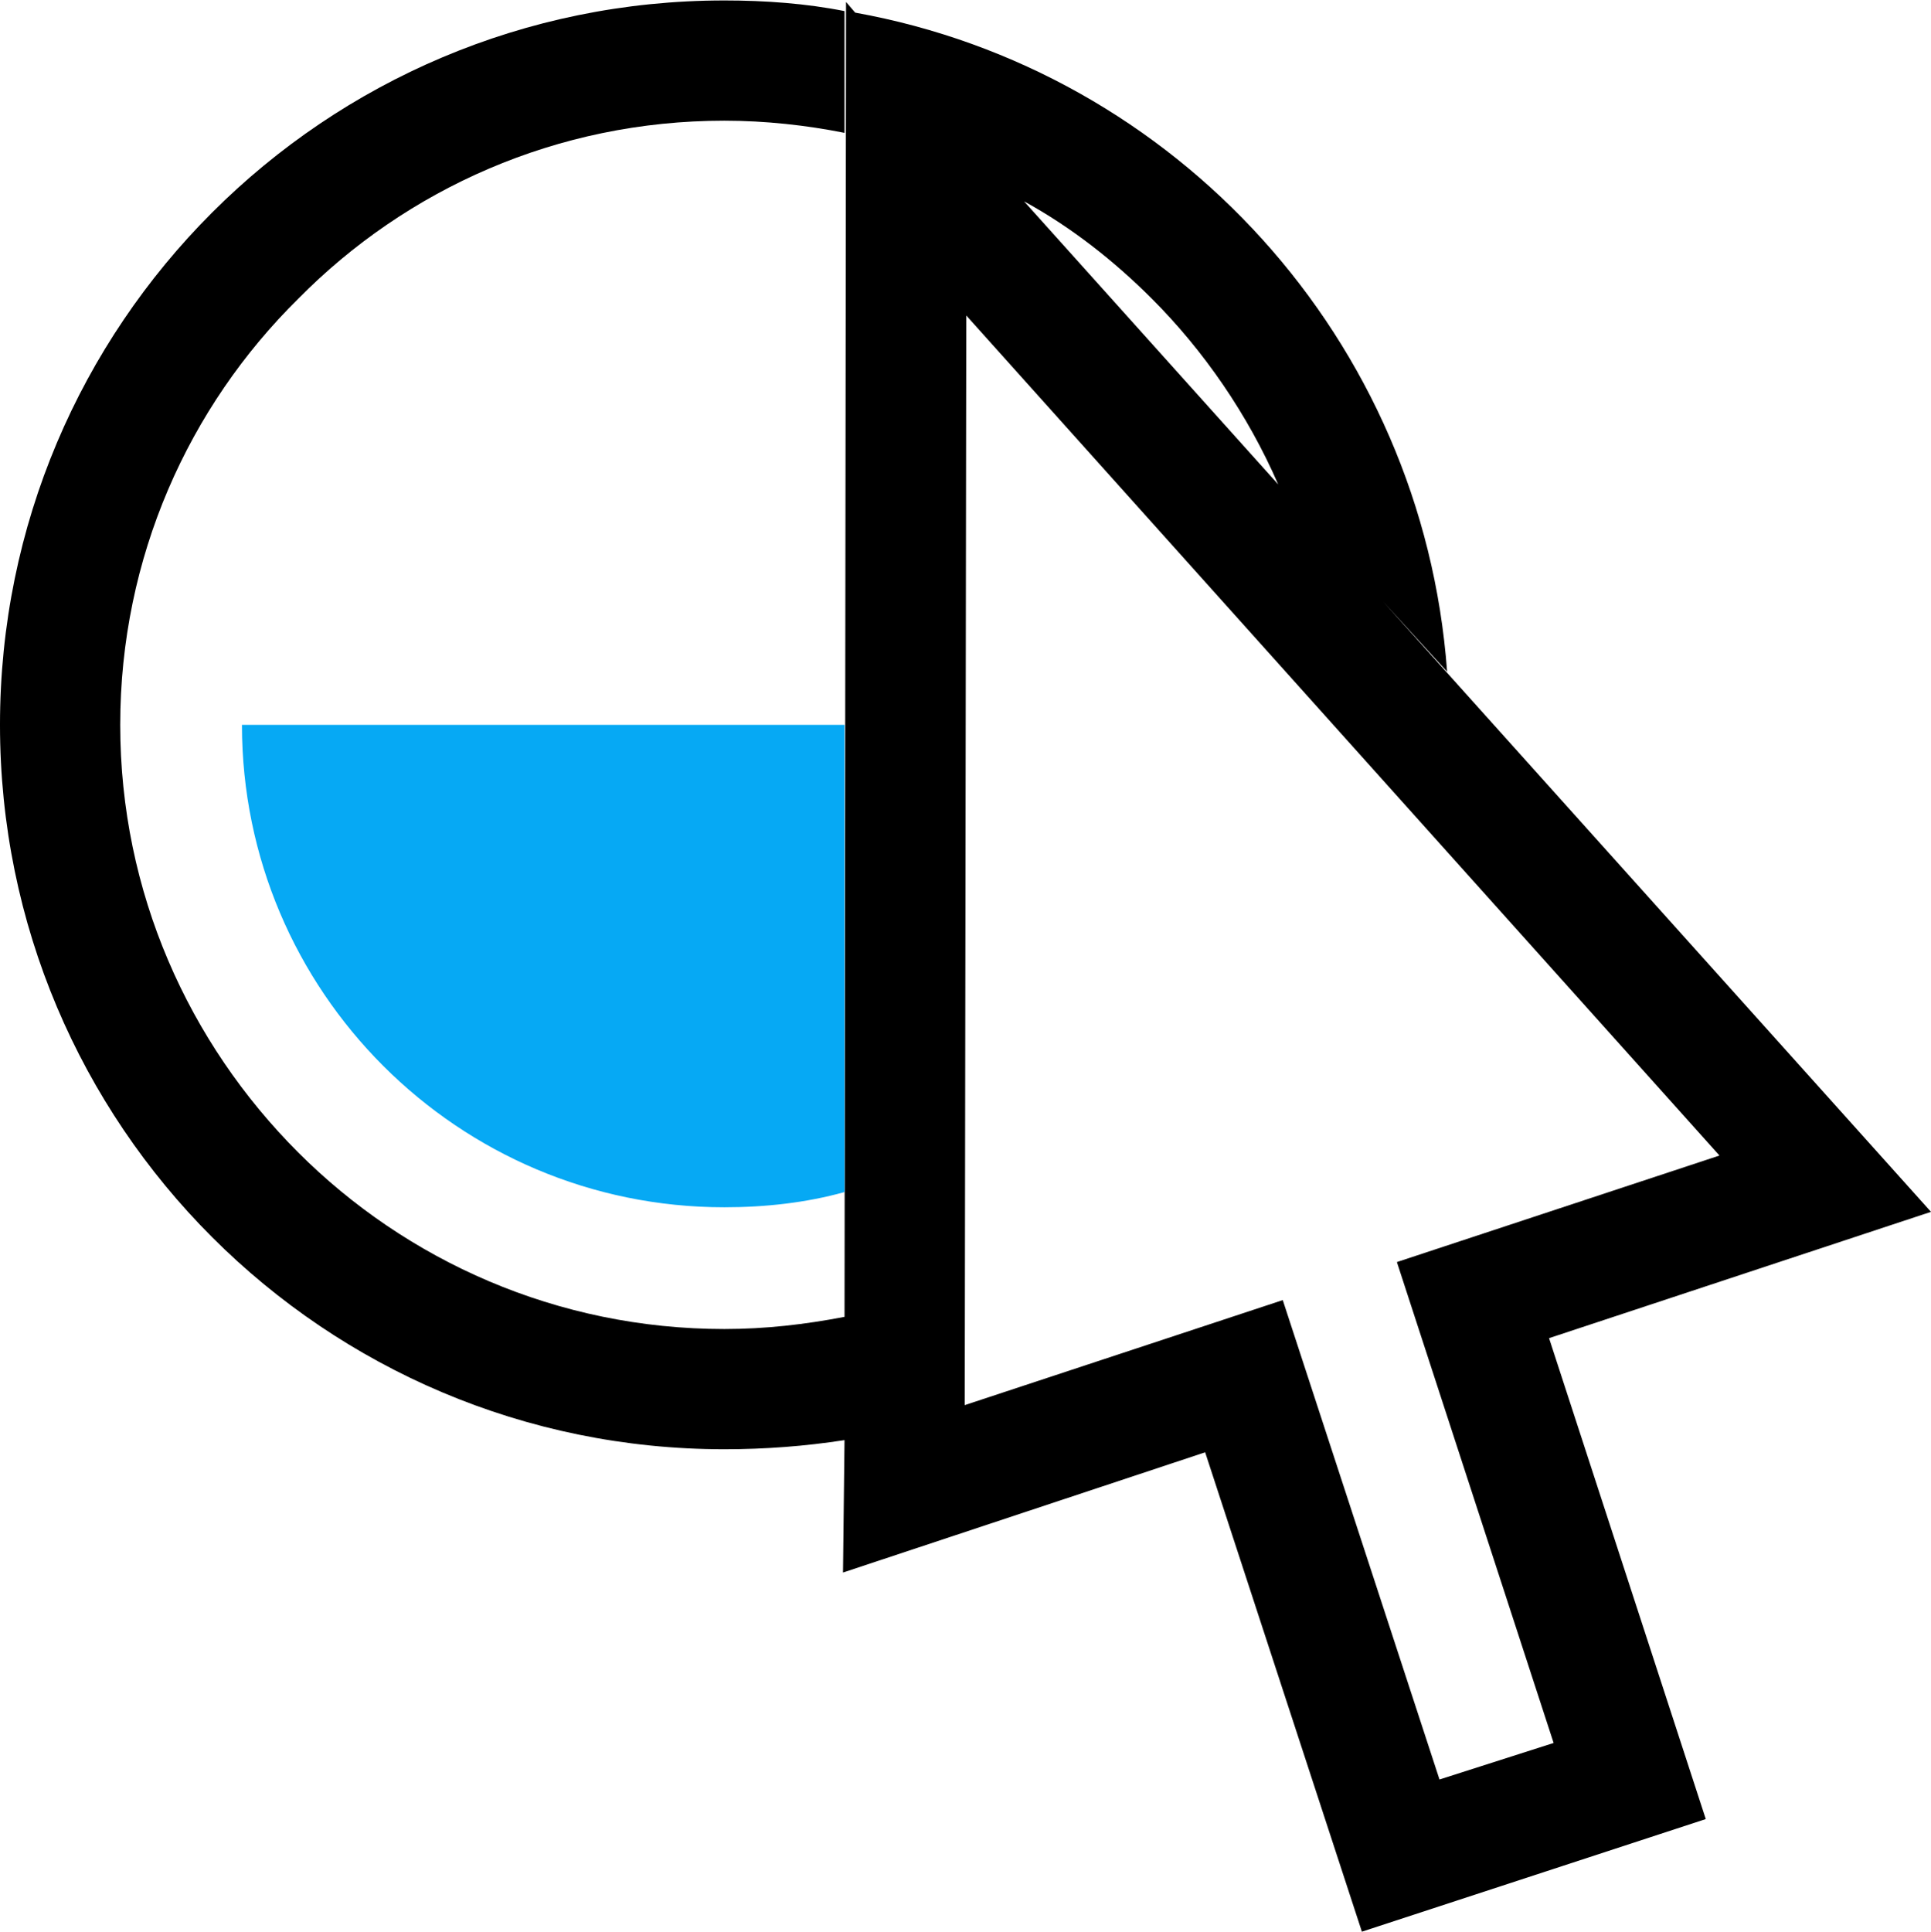
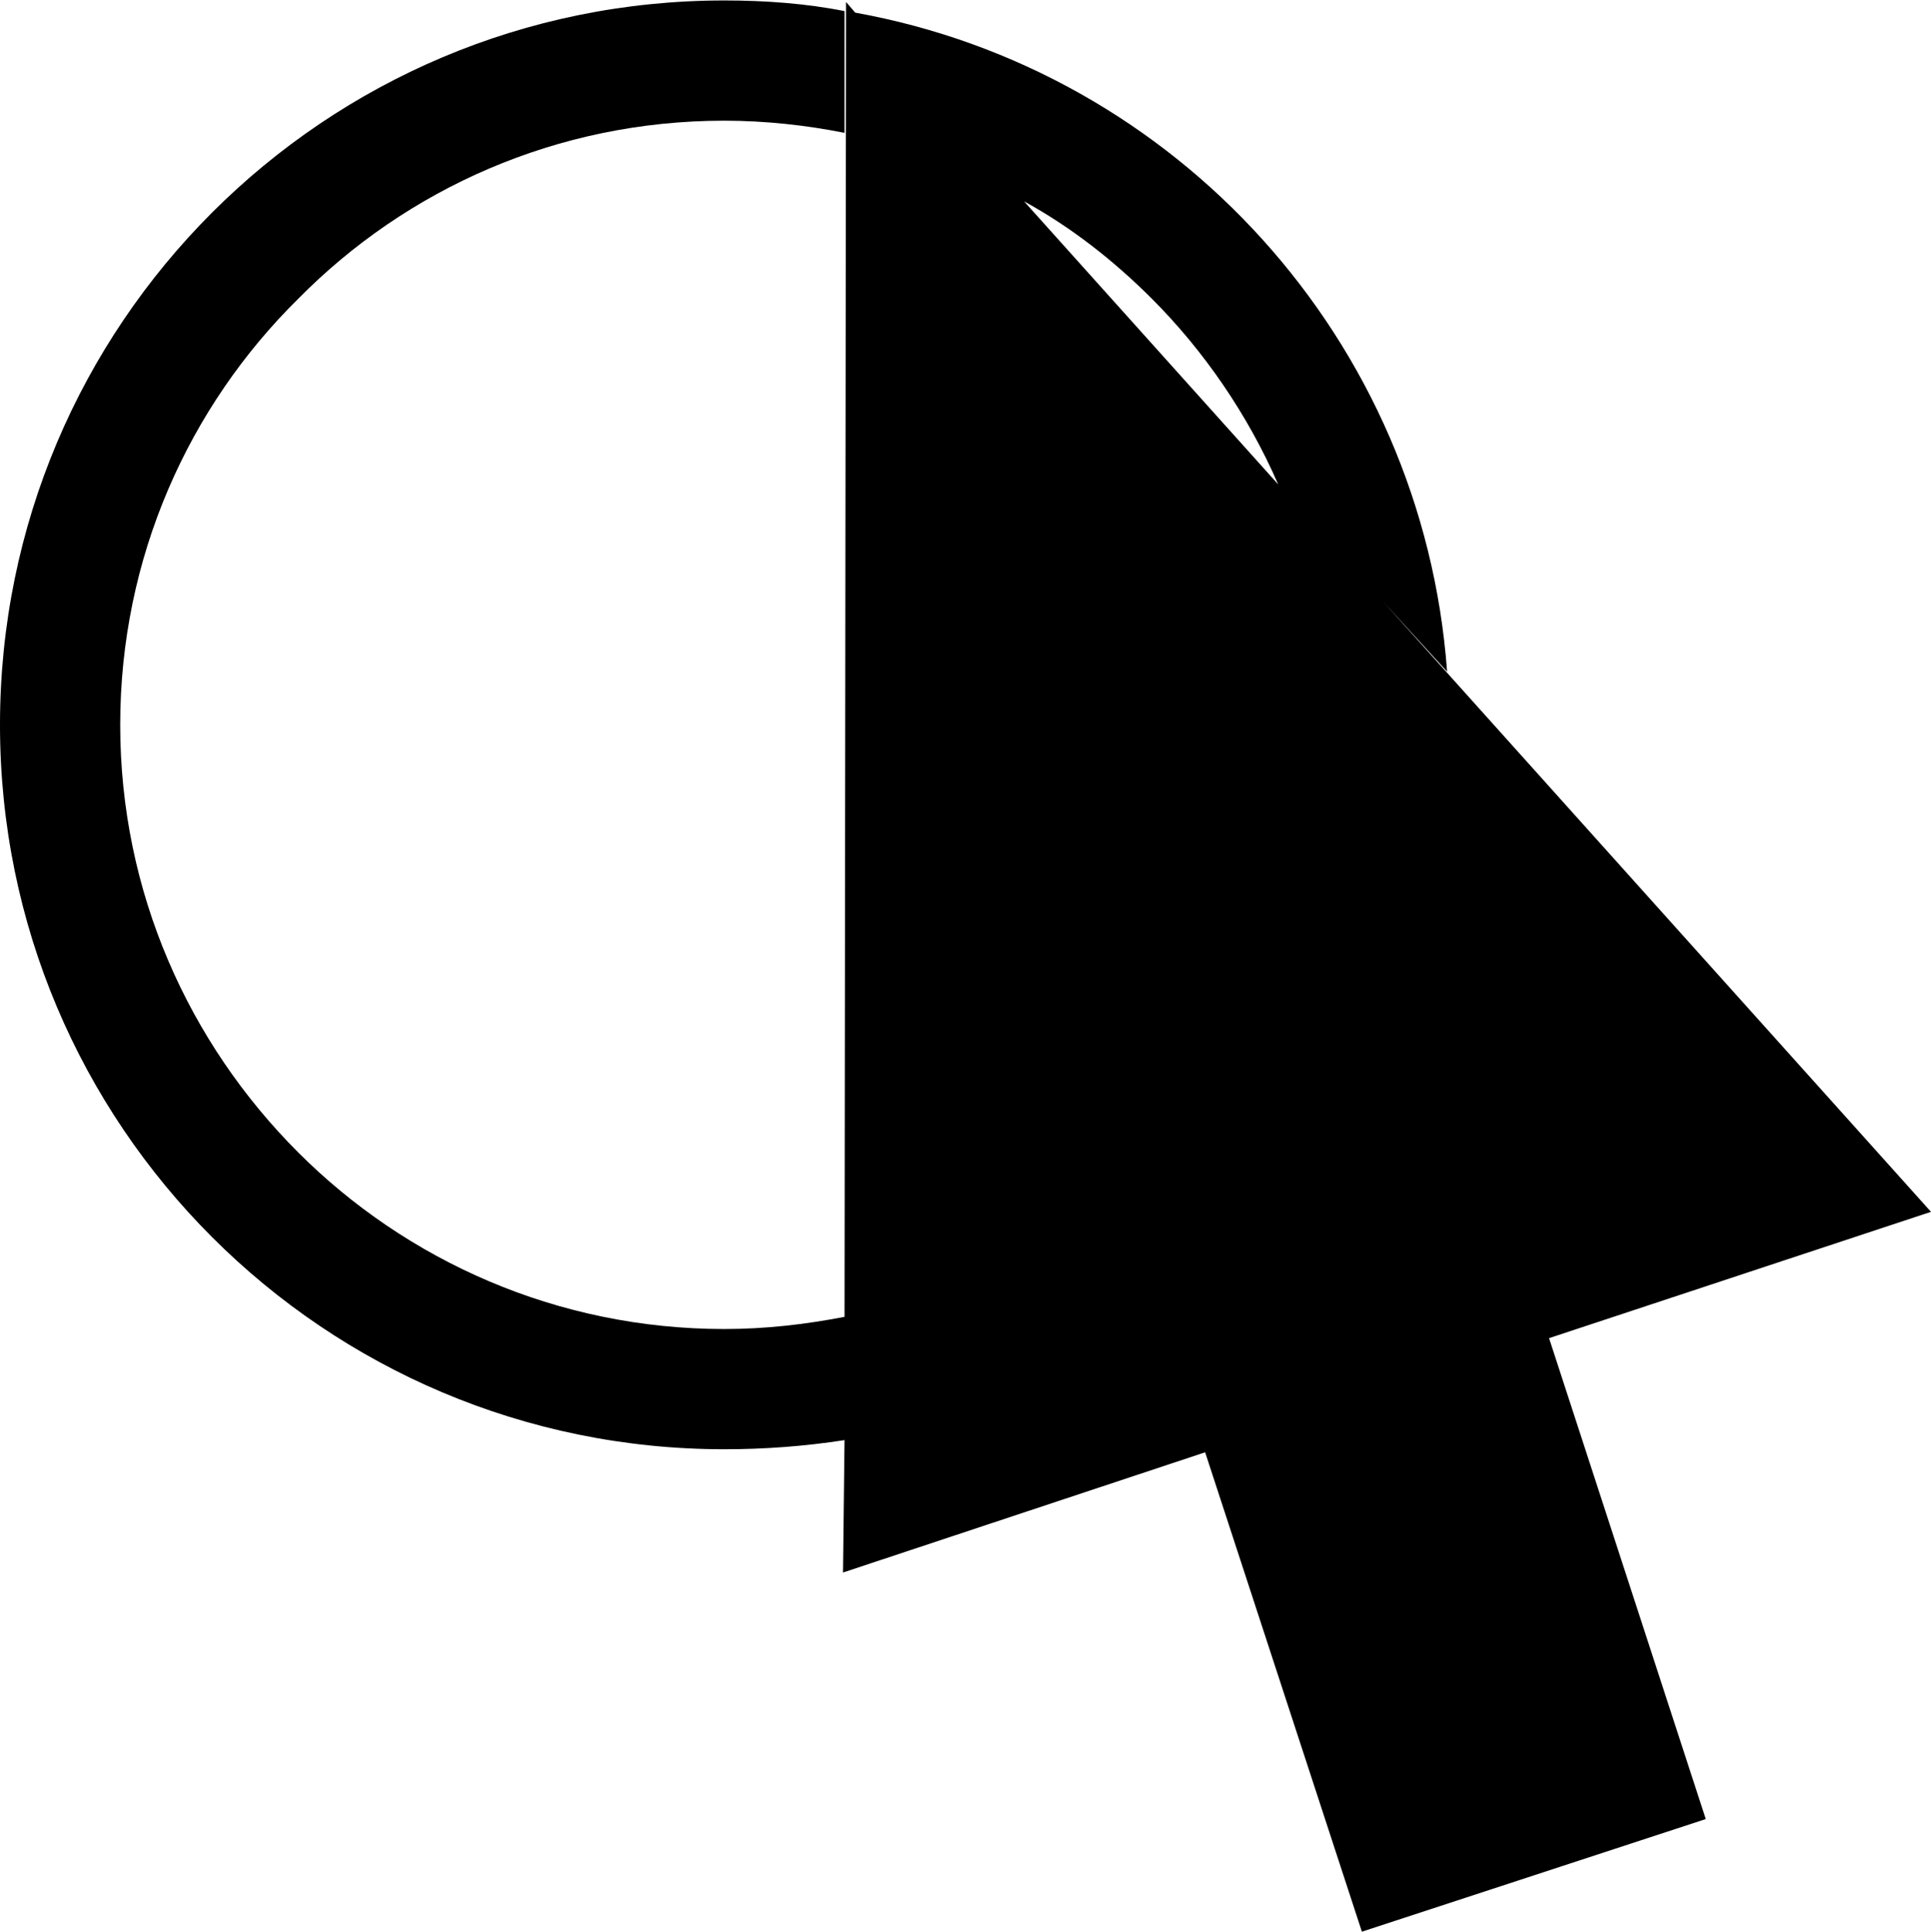
<svg xmlns="http://www.w3.org/2000/svg" xml:space="preserve" width="12.694mm" height="12.7mm" version="1.1" style="shape-rendering:geometricPrecision; text-rendering:geometricPrecision; image-rendering:optimizeQuality; fill-rule:evenodd; clip-rule:evenodd" viewBox="0 0 1269 1269">
  <defs>
    <style type="text/css">
   
    .fil1 {fill:#06A9F4}
    .fil0 {fill:black}
   
  </style>
  </defs>
  <g id="Layer_x0020_1">
-     <path class="fil0" d="M476 0c27,0 54,2 79,7l0 80c-25,-5 -52,-8 -79,-8 -110,0 -209,45 -280,117 -72,71 -117,170 -117,280 0,110 45,209 117,281 71,71 170,116 280,116 27,0 53,-3 79,-8l1 -864 6 7c211,38 373,215 389,433l-42 -46 360 401 -251 83 103 316 -226 74 -103 -315 -238 79 1 -87c-26,4 -52,6 -79,6 -263,0 -476,-213 -476,-476 0,-263 213,-476 476,-476zm197 132l167 186c-20,-46 -49,-88 -83,-122 -25,-25 -53,-47 -84,-64zm348 1013l-103 -316 212 -70 -495 -552 -1 716 209 -69 103 315 75 -24z" />
-     <path class="fil1" d="M555 783c-25,7 -52,10 -79,10 -175,0 -317,-142 -317,-317l396 0 0 307z" />
+     <path class="fil0" d="M476 0c27,0 54,2 79,7l0 80c-25,-5 -52,-8 -79,-8 -110,0 -209,45 -280,117 -72,71 -117,170 -117,280 0,110 45,209 117,281 71,71 170,116 280,116 27,0 53,-3 79,-8l1 -864 6 7c211,38 373,215 389,433l-42 -46 360 401 -251 83 103 316 -226 74 -103 -315 -238 79 1 -87c-26,4 -52,6 -79,6 -263,0 -476,-213 -476,-476 0,-263 213,-476 476,-476zm197 132l167 186c-20,-46 -49,-88 -83,-122 -25,-25 -53,-47 -84,-64zm348 1013z" />
  </g>
</svg>